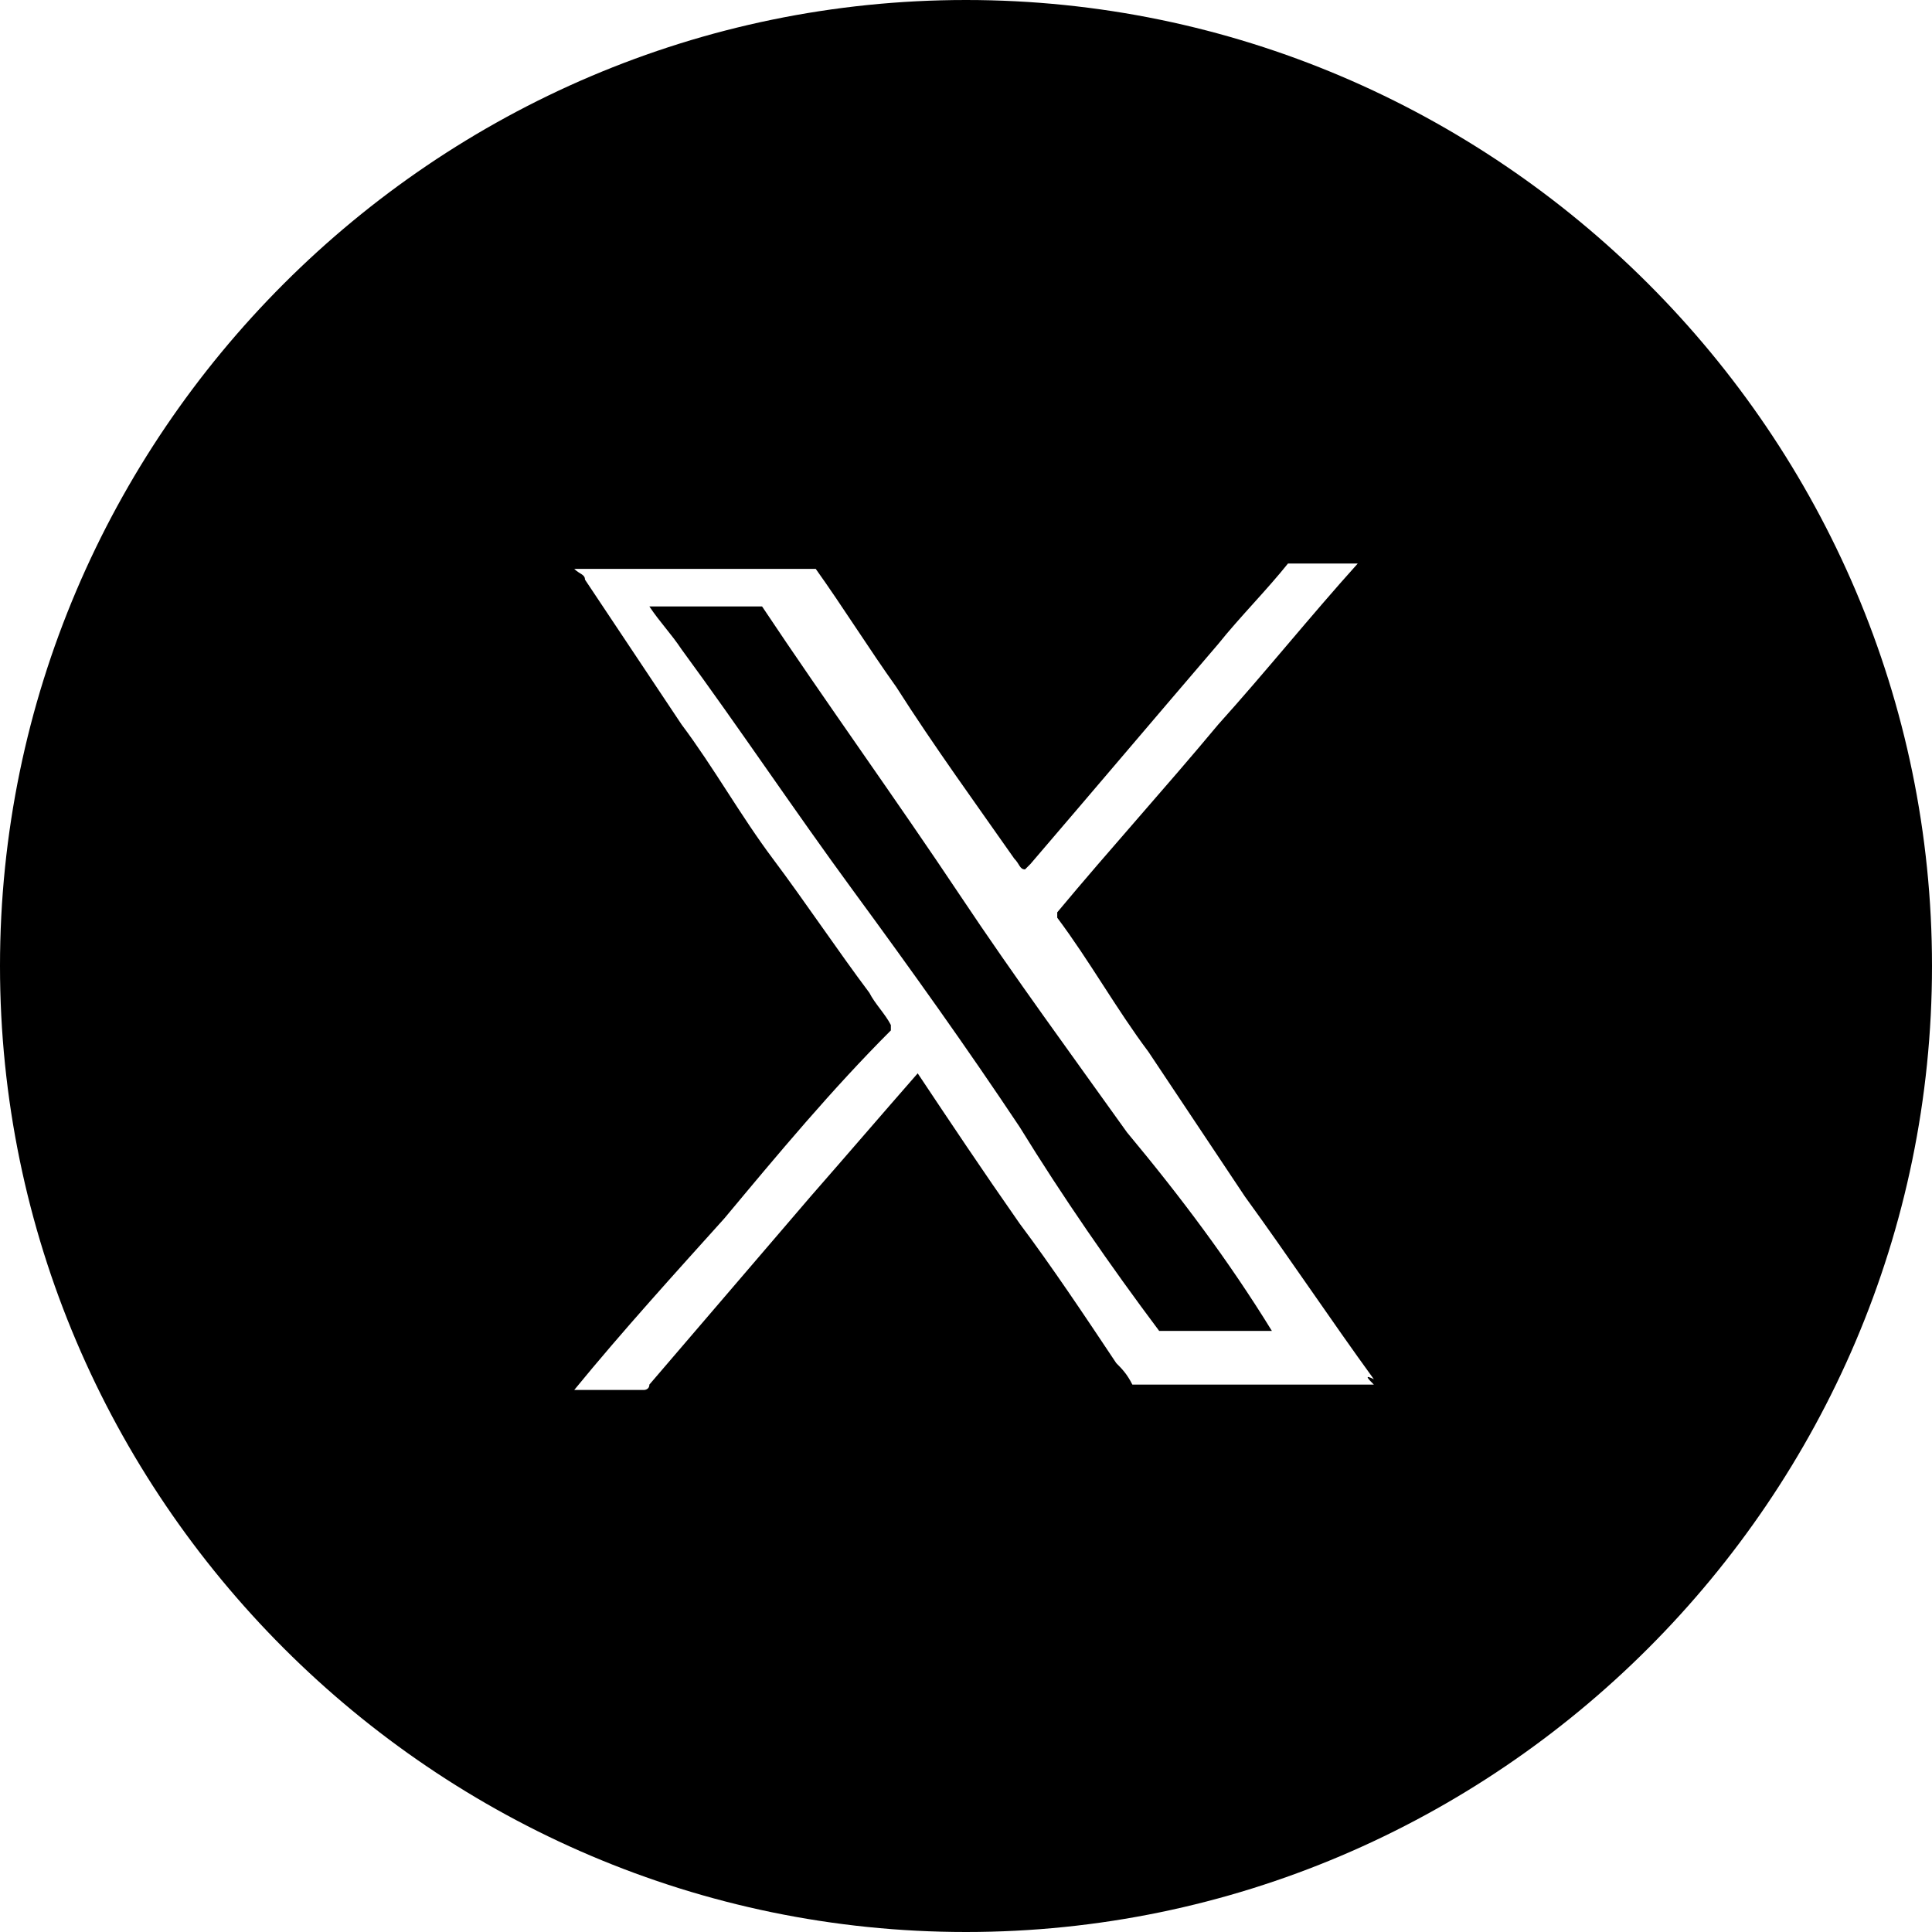
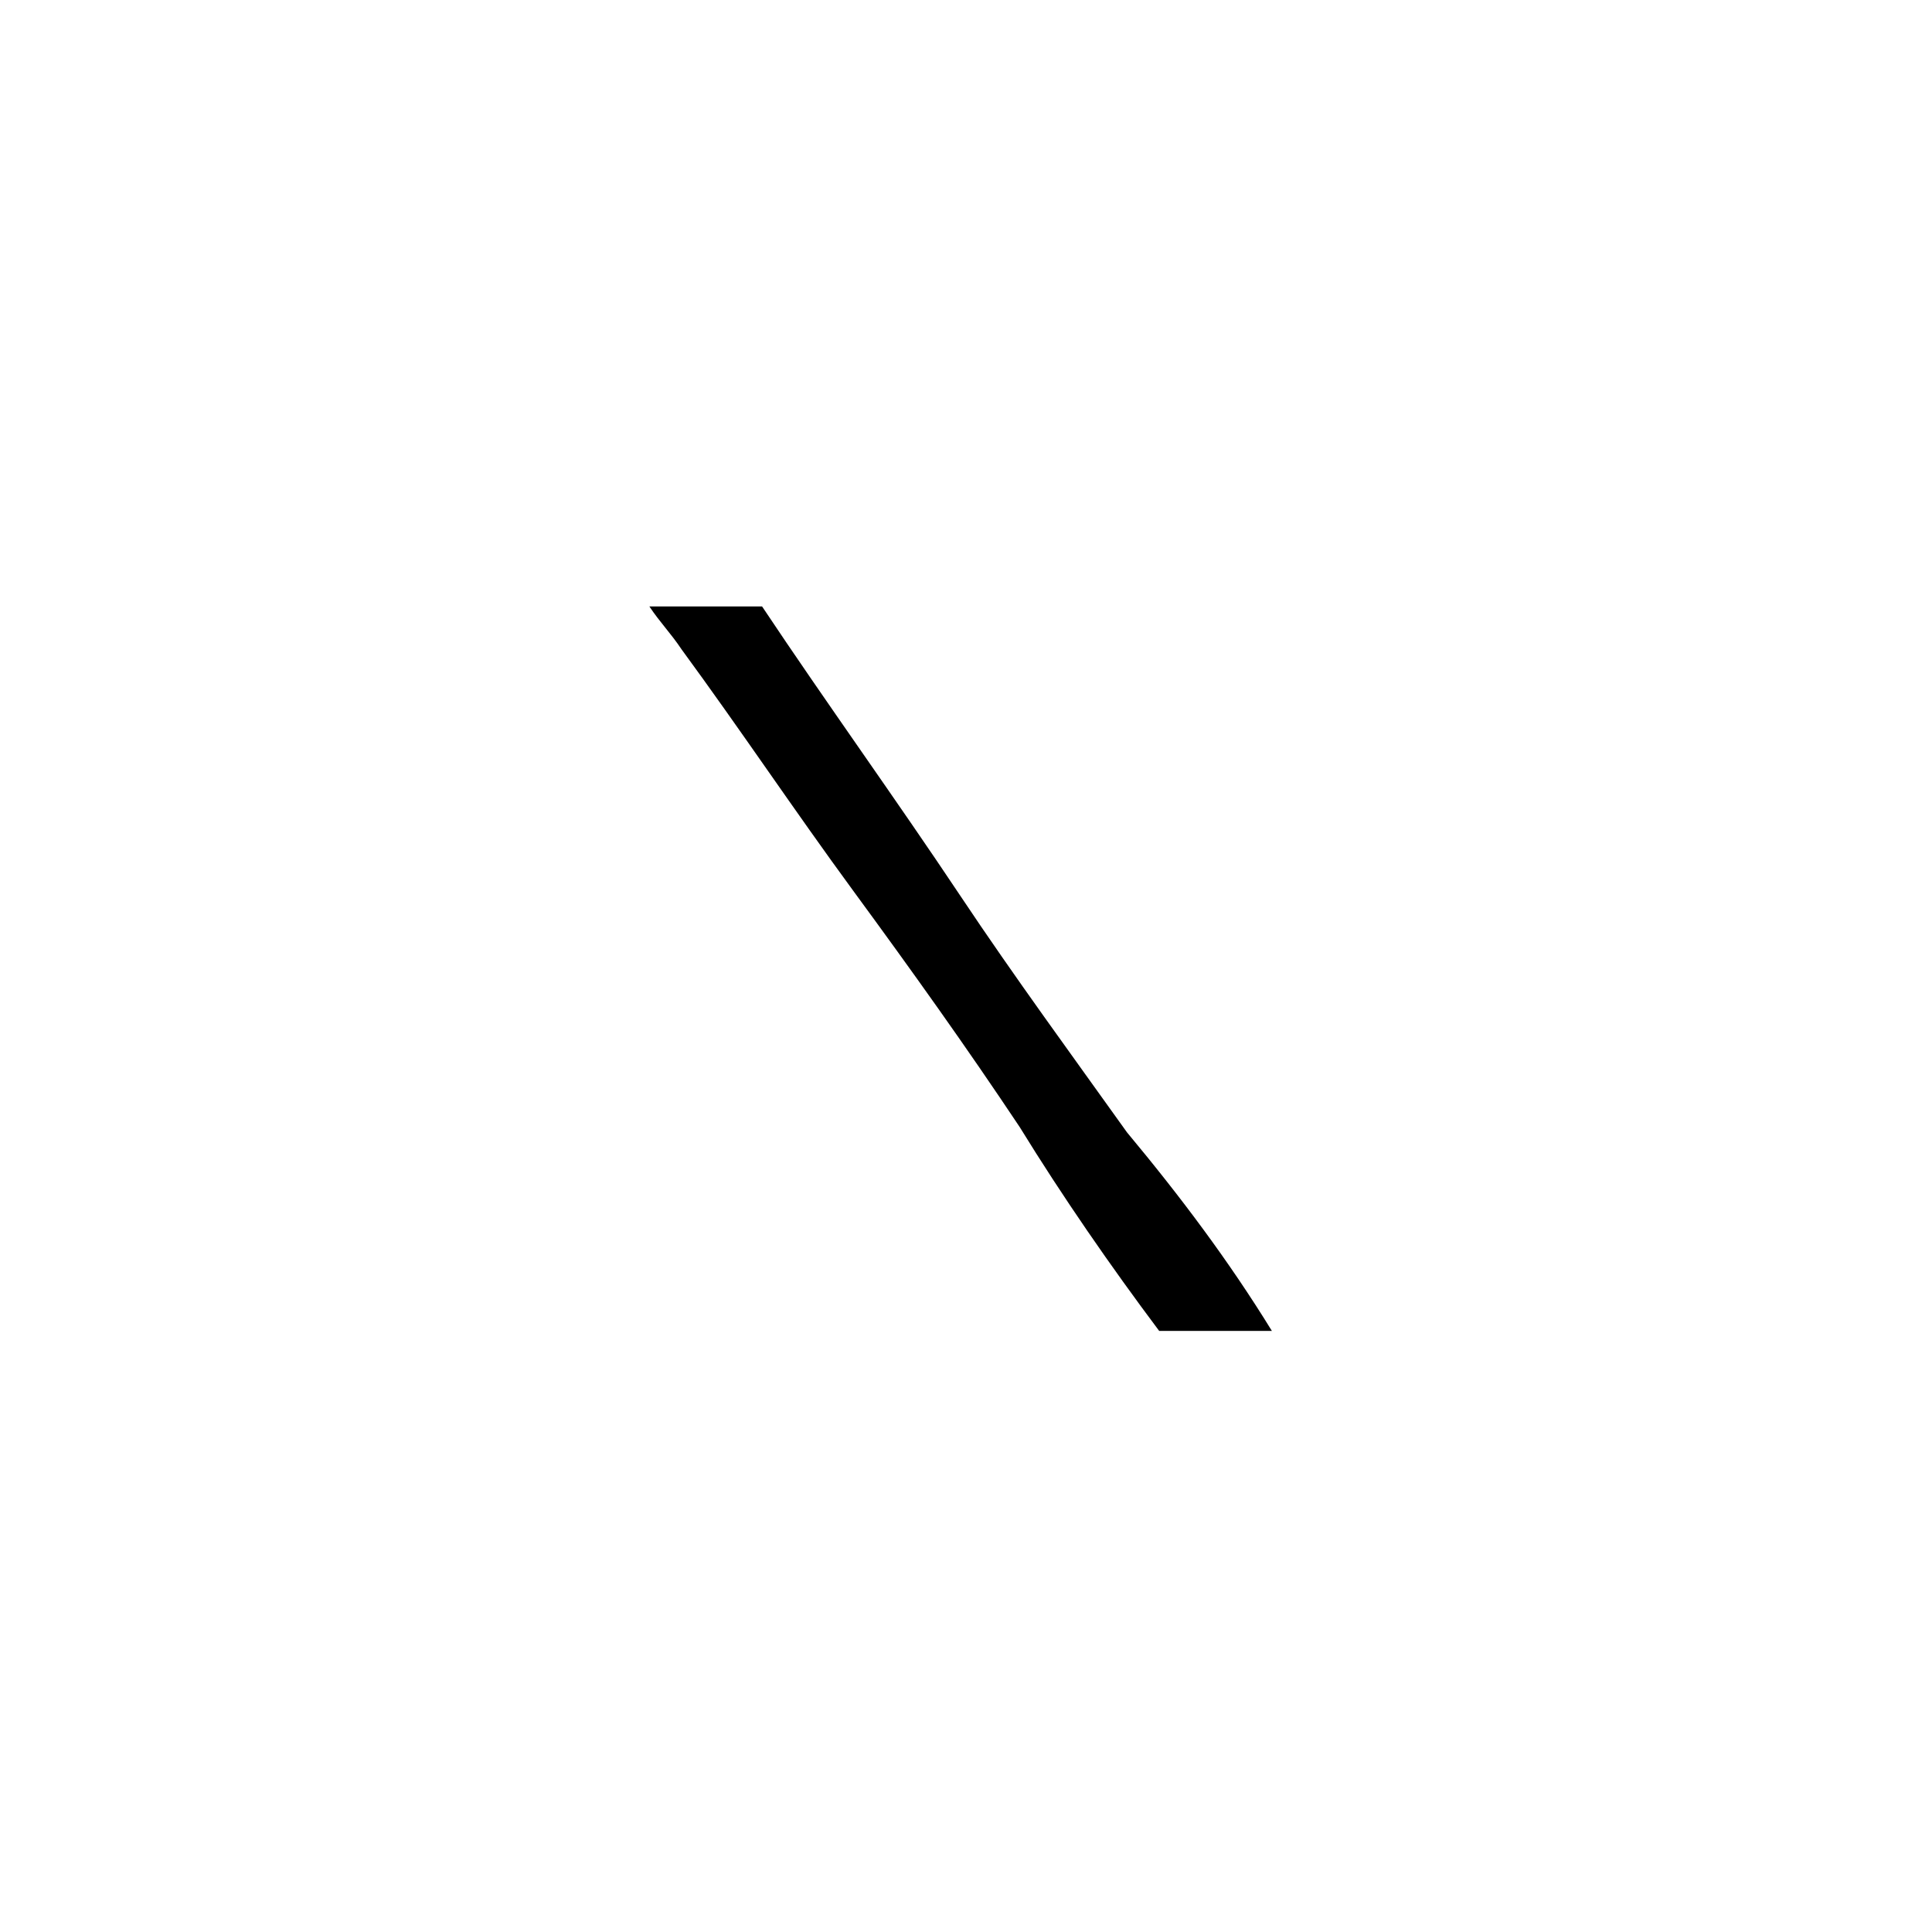
<svg xmlns="http://www.w3.org/2000/svg" version="1.0" id="Layer_1" x="0px" y="0px" viewBox="0 0 36 36" style="enable-background:new 0 0 36 36;" xml:space="preserve">
  <style type="text/css"> .st0{fill-rule:evenodd;clip-rule:evenodd;} </style>
  <image style="overflow:visible;enable-background:new ;" width="1920" height="1962" transform="matrix(7.891757e-03 0 0 7.891757e-03 10.424 10.258)"> </image>
  <g>
    <path class="st0" d="M23.7,24.8C23.7,24.8,23.7,24.8,23.7,24.8L23.7,24.8c-0.7,0-1.3,0-2,0c0,0,0,0-0.1,0c-0.9-1.2-1.8-2.5-2.6-3.8 c-1-1.5-2-2.9-3.1-4.4c-1.1-1.5-2.1-3-3.2-4.5c-0.2-0.3-0.4-0.5-0.6-0.8c0,0,0,0,0,0h2c0,0,0.1,0,0.1,0c1.2,1.8,2.5,3.6,3.7,5.4 c1,1.5,2.1,3,3.1,4.4C22,22.3,22.9,23.5,23.7,24.8z" />
-     <path class="st0" d="M18,0C8.1,0,0,8.1,0,18s8.1,18,18,18s18-8.1,18-18S27.9,0,18,0z M25.6,25.8h-4.5c0,0,0,0,0,0 c-0.1-0.2-0.2-0.3-0.3-0.4c-0.6-0.9-1.2-1.8-1.8-2.6c-0.7-1-1.3-1.9-1.9-2.8c0,0,0,0,0,0l0,0c-0.7,0.8-1.3,1.5-2,2.3l-3,3.5 c0,0.1-0.1,0.1-0.1,0.1h-1.3c0,0,0,0,0,0l0,0c0.9-1.1,1.9-2.2,2.8-3.2c1-1.2,2-2.4,3.1-3.5c0,0,0-0.1,0-0.1 c-0.1-0.2-0.3-0.4-0.4-0.6c-0.6-0.8-1.2-1.7-1.8-2.5c-0.6-0.8-1.1-1.7-1.7-2.5c-0.6-0.9-1.2-1.8-1.8-2.7c0-0.1-0.1-0.1-0.2-0.2 c0,0,0,0,0,0h4.5c0,0,0,0,0,0c0.5,0.7,1,1.5,1.5,2.2c0.7,1.1,1.5,2.2,2.2,3.2c0.1,0.1,0.1,0.2,0.2,0.2c0,0,0,0,0.1-0.1 c1.2-1.4,2.3-2.7,3.5-4.1c0.4-0.5,0.9-1,1.3-1.5h1.3c0,0,0,0,0,0c-0.9,1-1.7,2-2.6,3c-1,1.2-2,2.3-3,3.5c0,0,0,0,0,0.1 c0.6,0.8,1.1,1.7,1.7,2.5c0.6,0.9,1.2,1.8,1.8,2.7c0.8,1.1,1.6,2.3,2.4,3.4C25.4,25.6,25.5,25.7,25.6,25.8L25.6,25.8z" />
  </g>
</svg>